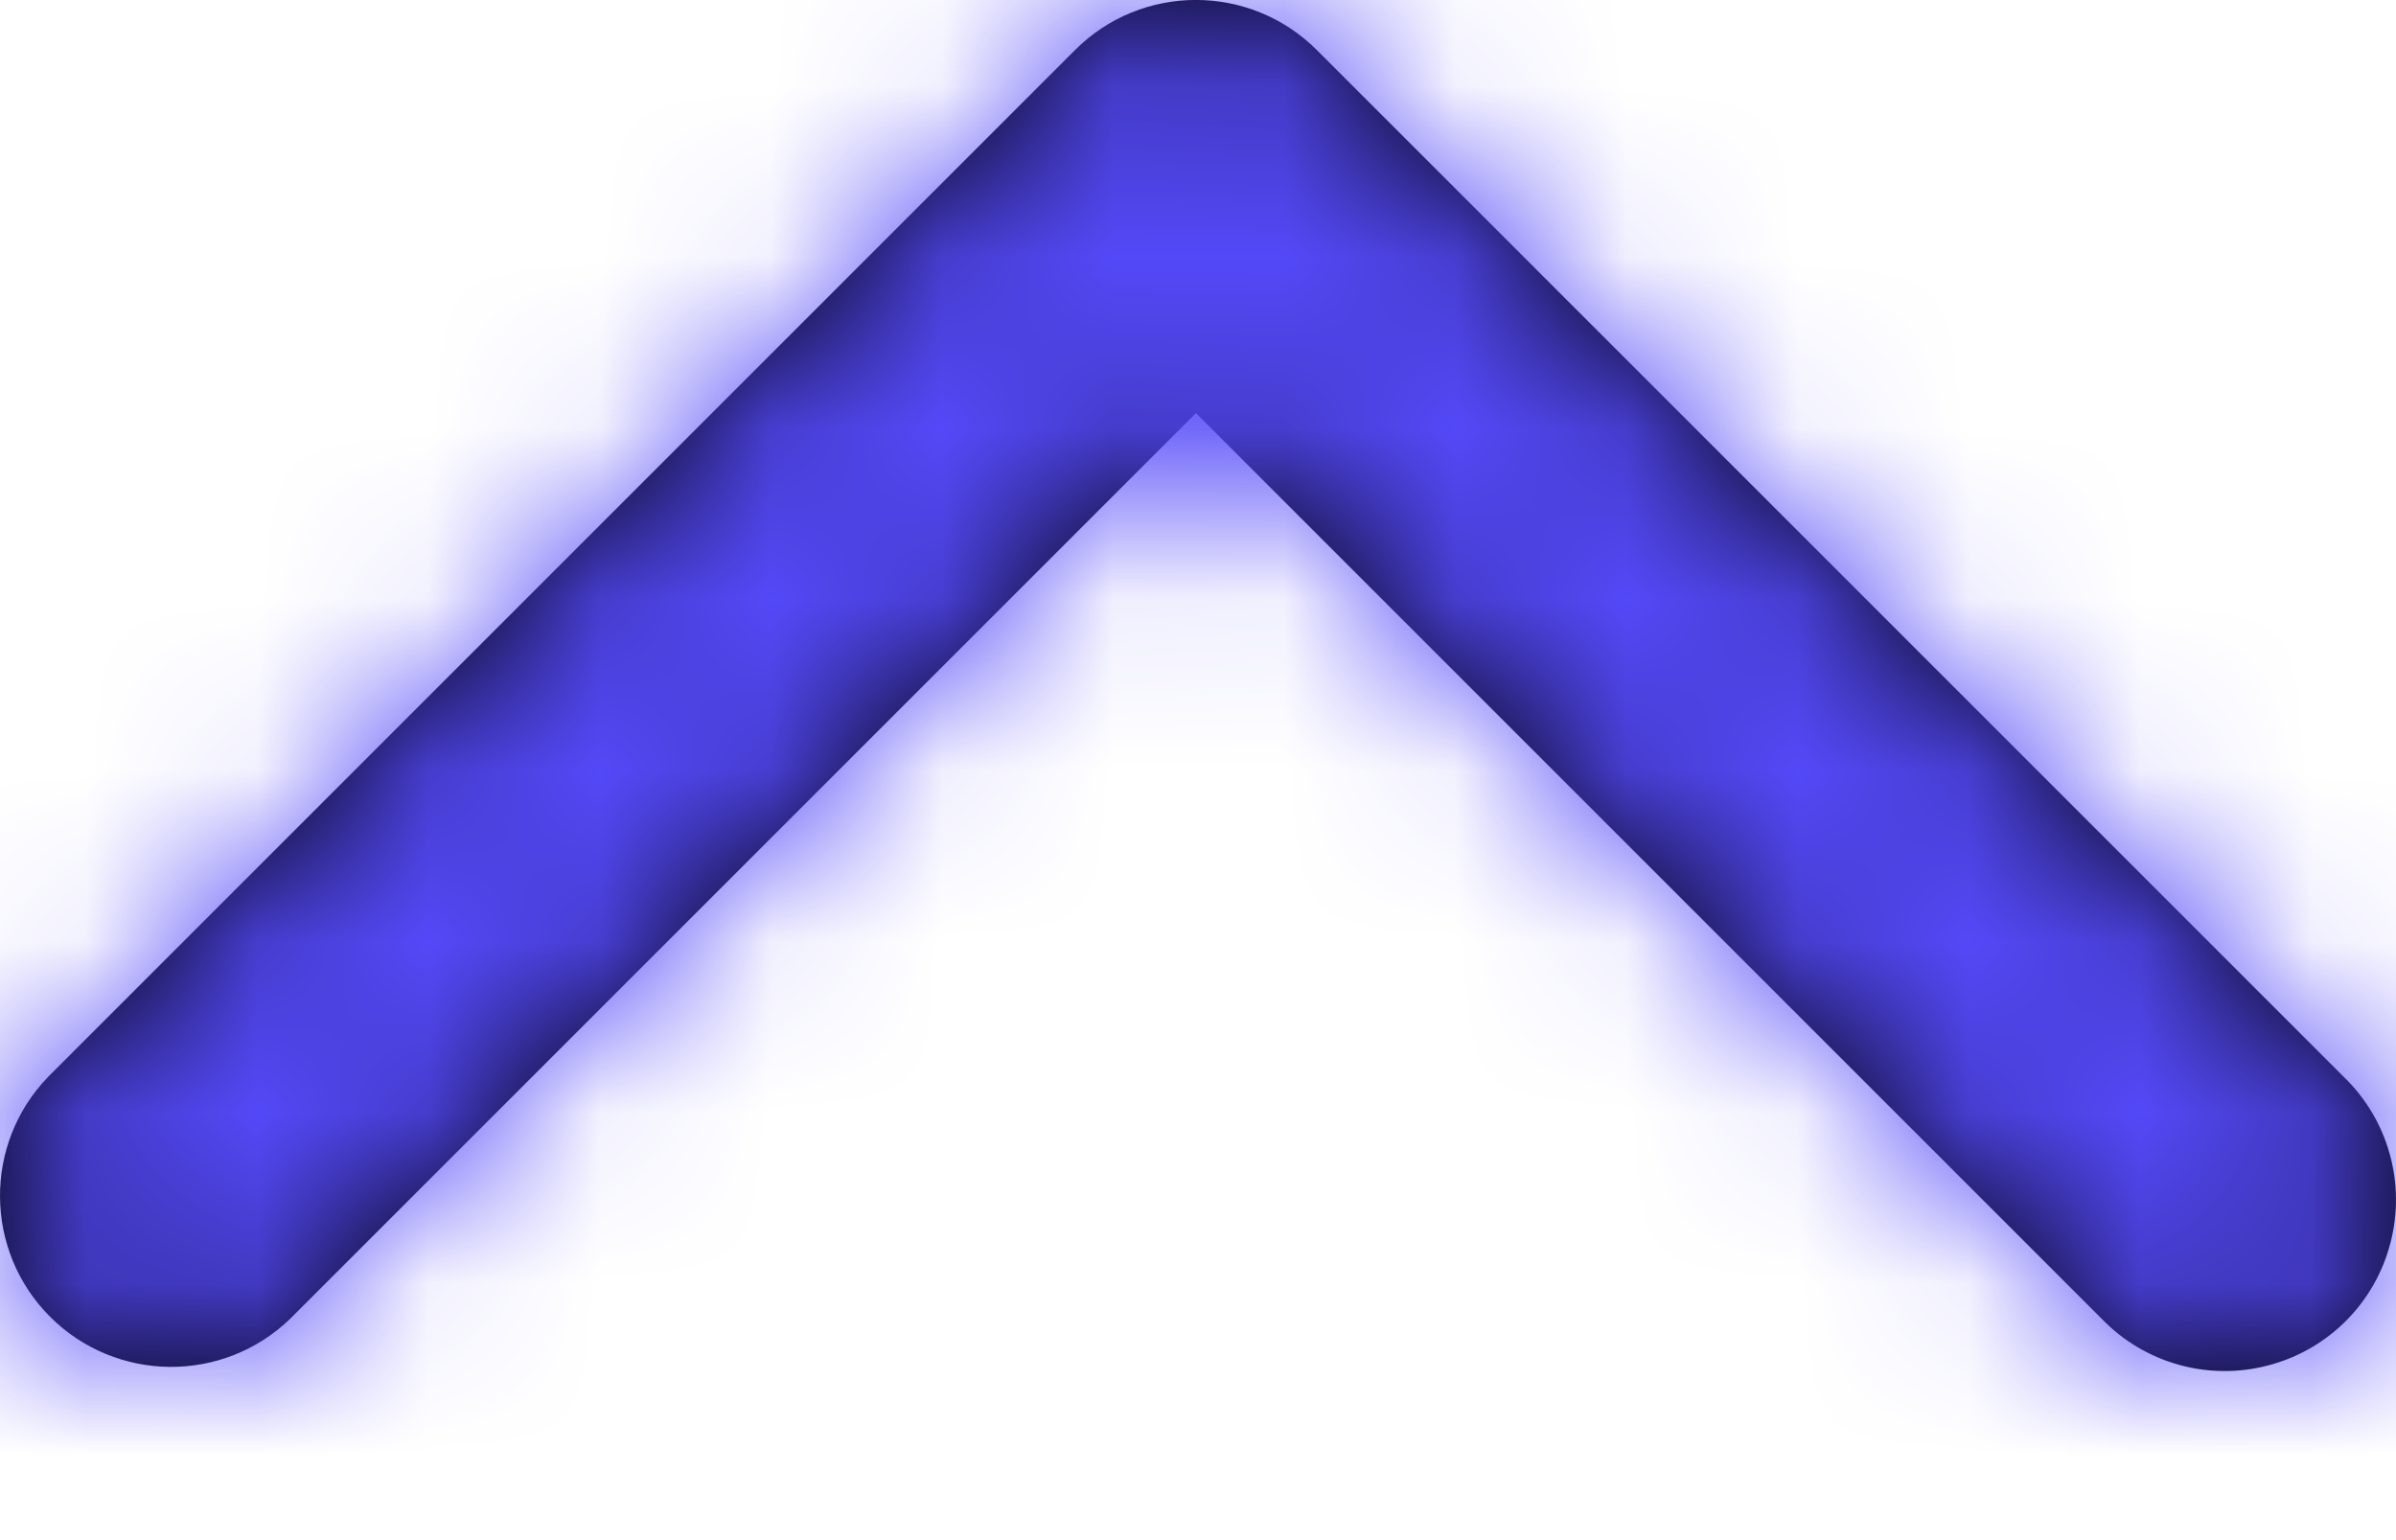
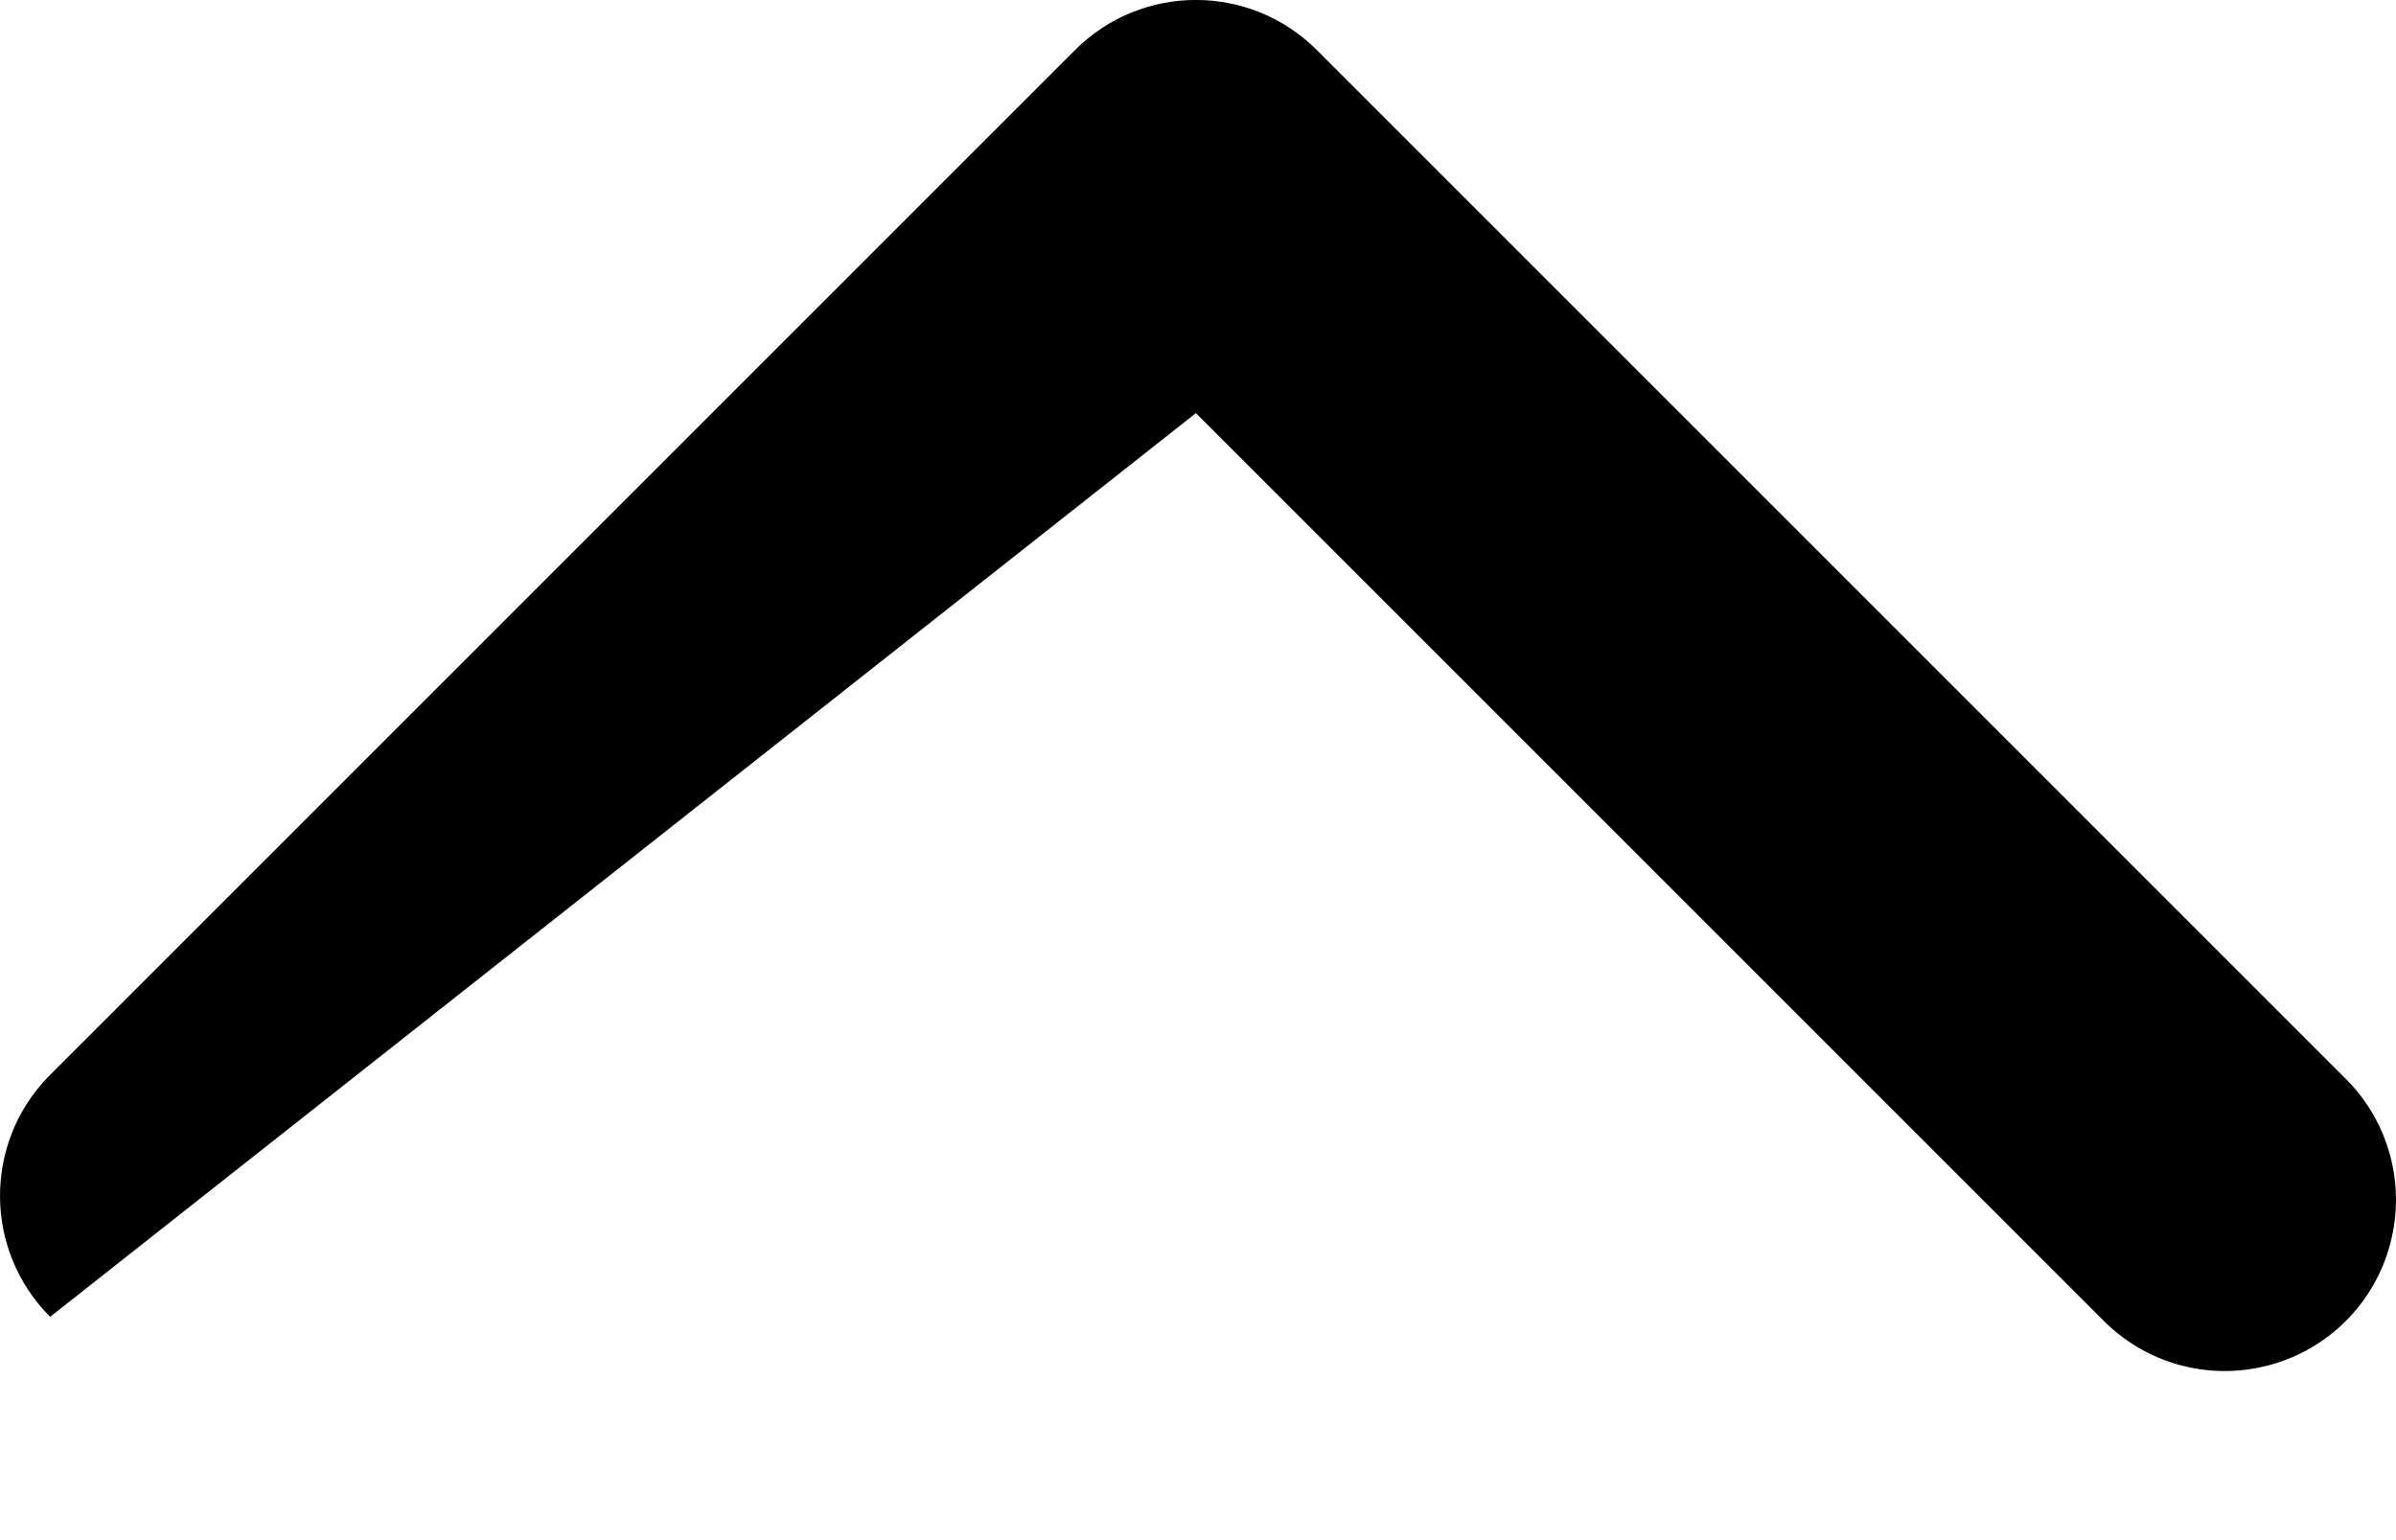
<svg xmlns="http://www.w3.org/2000/svg" width="14" height="9" viewBox="0 0 14 9" fill="none">
-   <path d="M6.988 2.414L12.281 7.707C12.532 7.967 12.904 8.071 13.253 7.979C13.603 7.888 13.876 7.615 13.967 7.265C14.059 6.916 13.955 6.544 13.695 6.293L7.695 0.293C7.304 -0.098 6.671 -0.098 6.281 0.293L0.281 6.293C-0.098 6.685 -0.093 7.309 0.293 7.695C0.679 8.08 1.302 8.086 1.695 7.707L6.988 2.414Z" fill="black" />
+   <path d="M6.988 2.414L12.281 7.707C12.532 7.967 12.904 8.071 13.253 7.979C13.603 7.888 13.876 7.615 13.967 7.265C14.059 6.916 13.955 6.544 13.695 6.293L7.695 0.293C7.304 -0.098 6.671 -0.098 6.281 0.293L0.281 6.293C-0.098 6.685 -0.093 7.309 0.293 7.695L6.988 2.414Z" fill="black" />
  <mask id="mask0_3_2176" style="mask-type:luminance" maskUnits="userSpaceOnUse" x="0" y="0" width="14" height="9">
-     <path fill-rule="evenodd" clip-rule="evenodd" d="M6.988 2.414L12.281 7.707C12.532 7.967 12.904 8.071 13.253 7.979C13.603 7.888 13.876 7.615 13.967 7.265C14.059 6.916 13.955 6.544 13.695 6.293L7.695 0.293C7.304 -0.098 6.671 -0.098 6.281 0.293L0.281 6.293C-0.098 6.685 -0.093 7.309 0.293 7.695C0.679 8.08 1.302 8.086 1.695 7.707L6.988 2.414Z" fill="white" />
-   </mask>
+     </mask>
  <g mask="url(#mask0_3_2176)">
    <rect x="-5.012" y="-8" width="24" height="24" fill="#5449F8" />
  </g>
</svg>